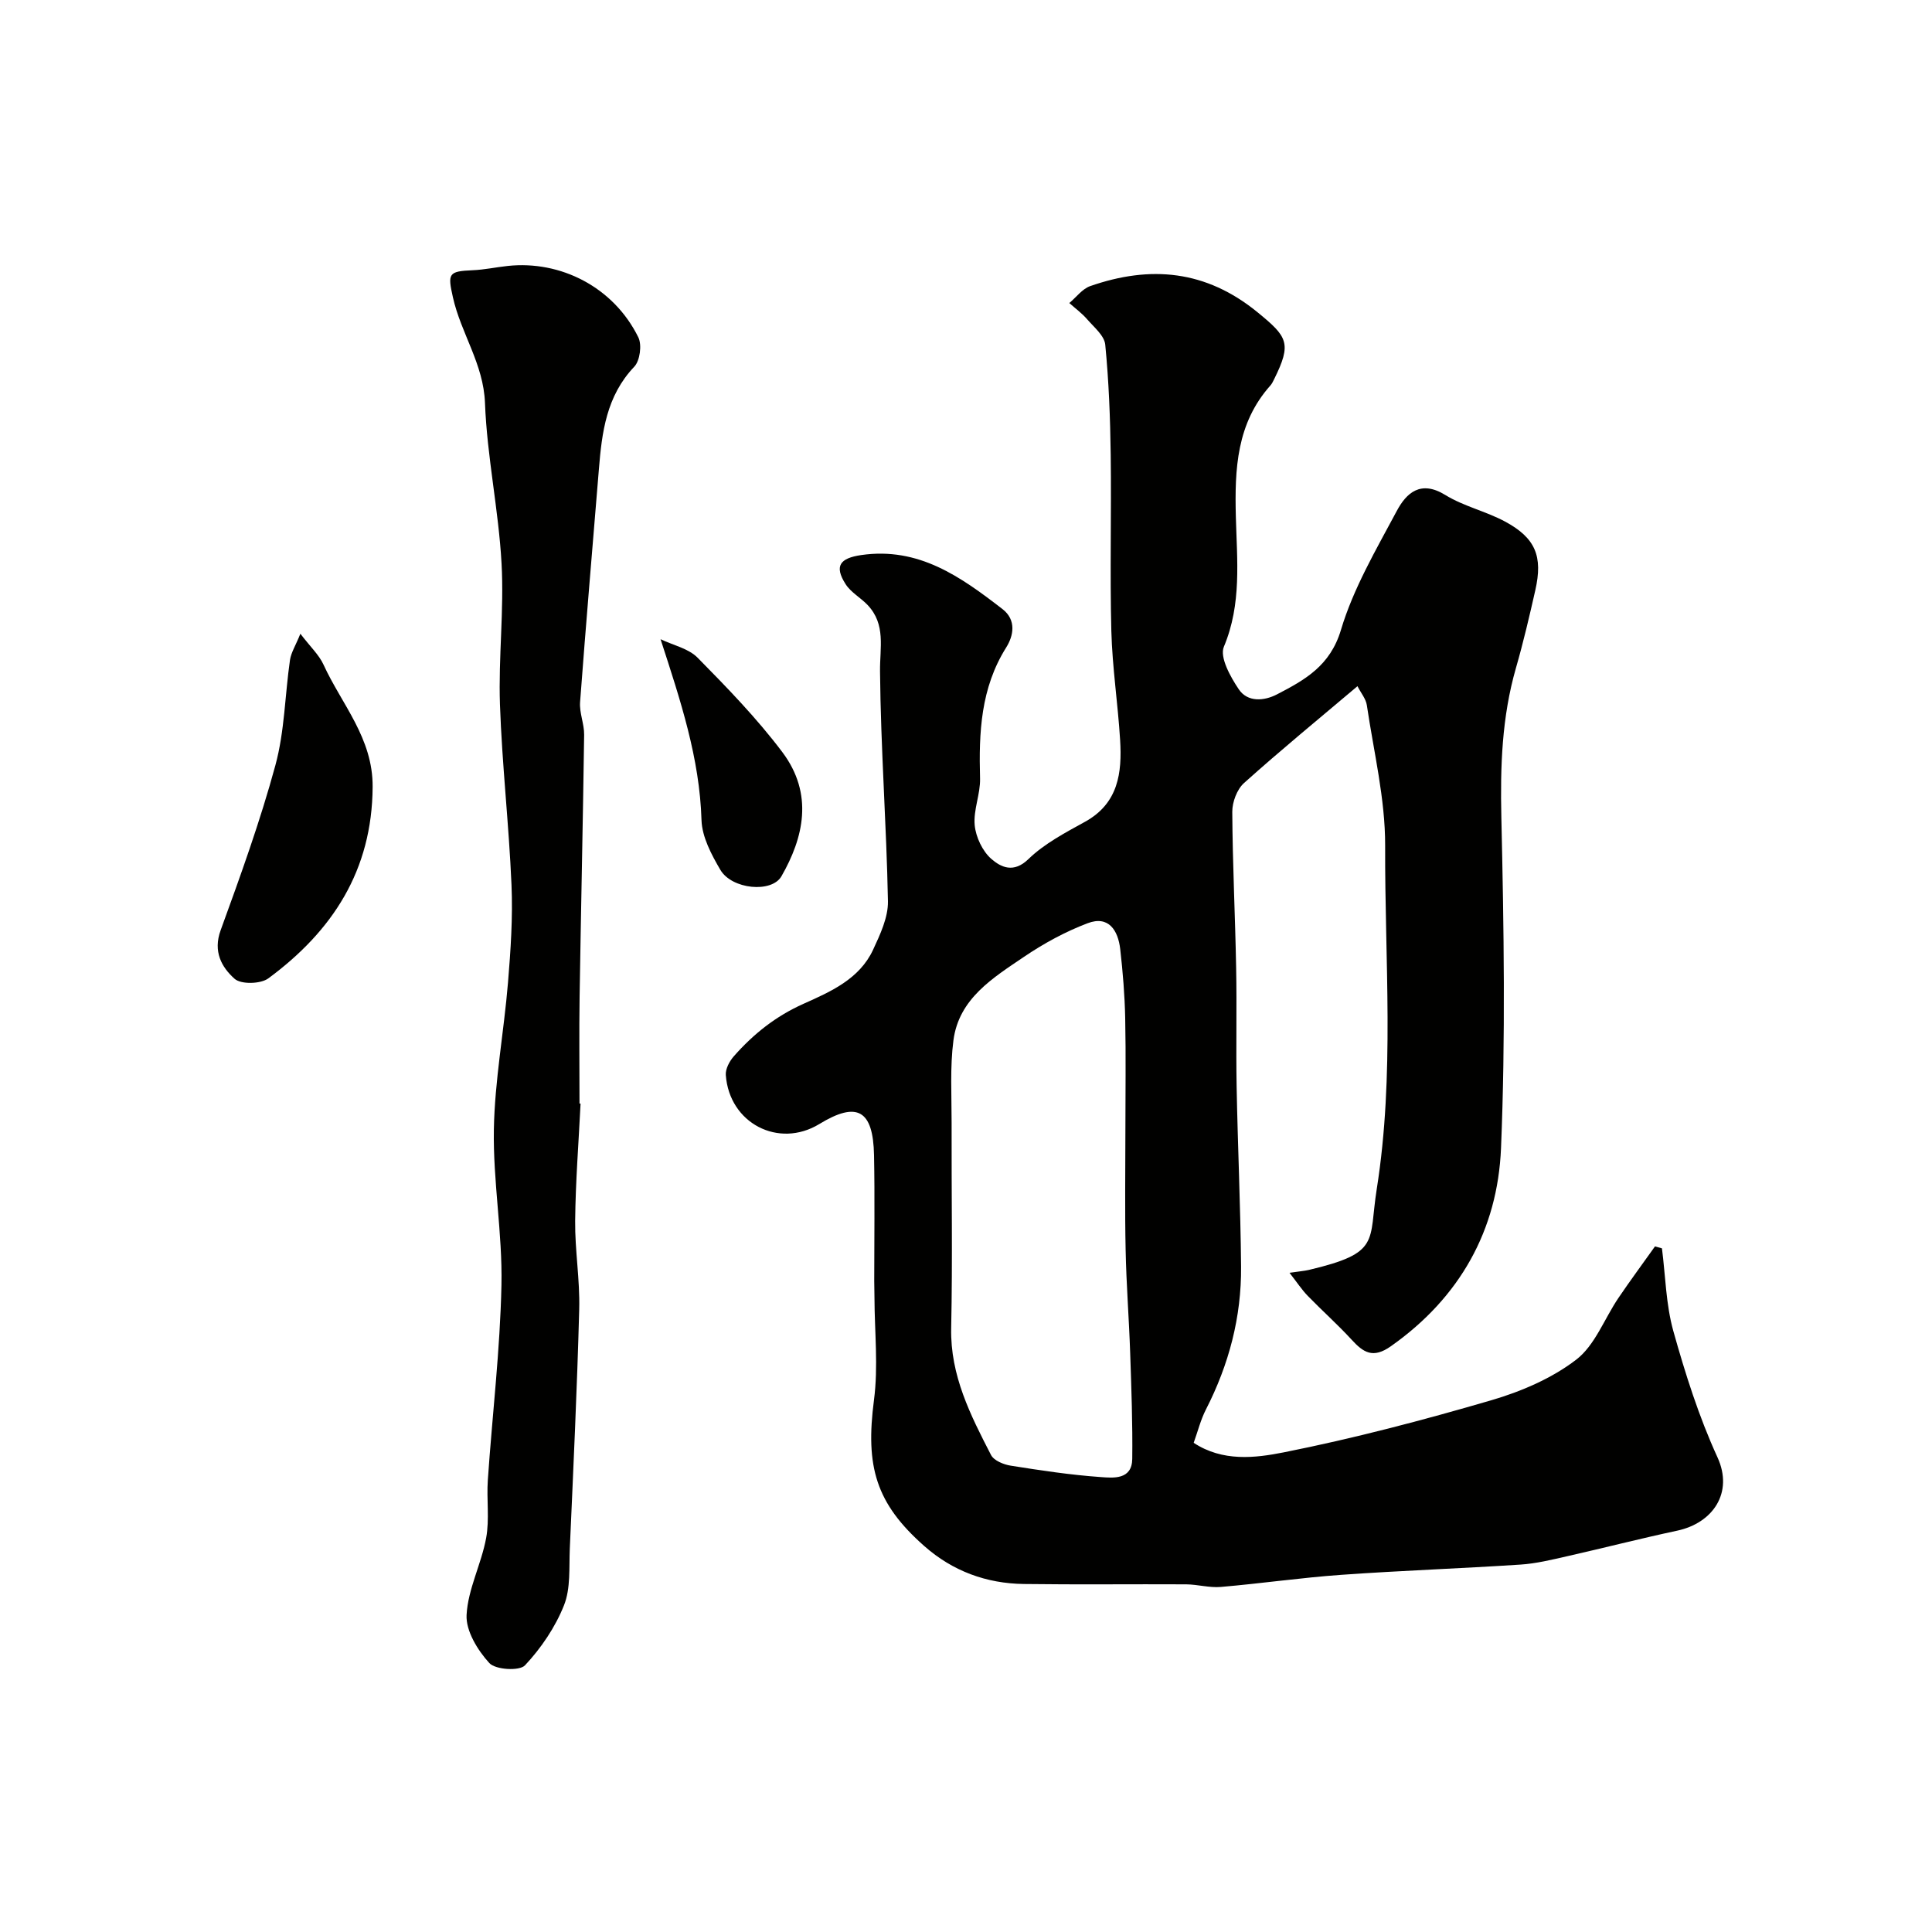
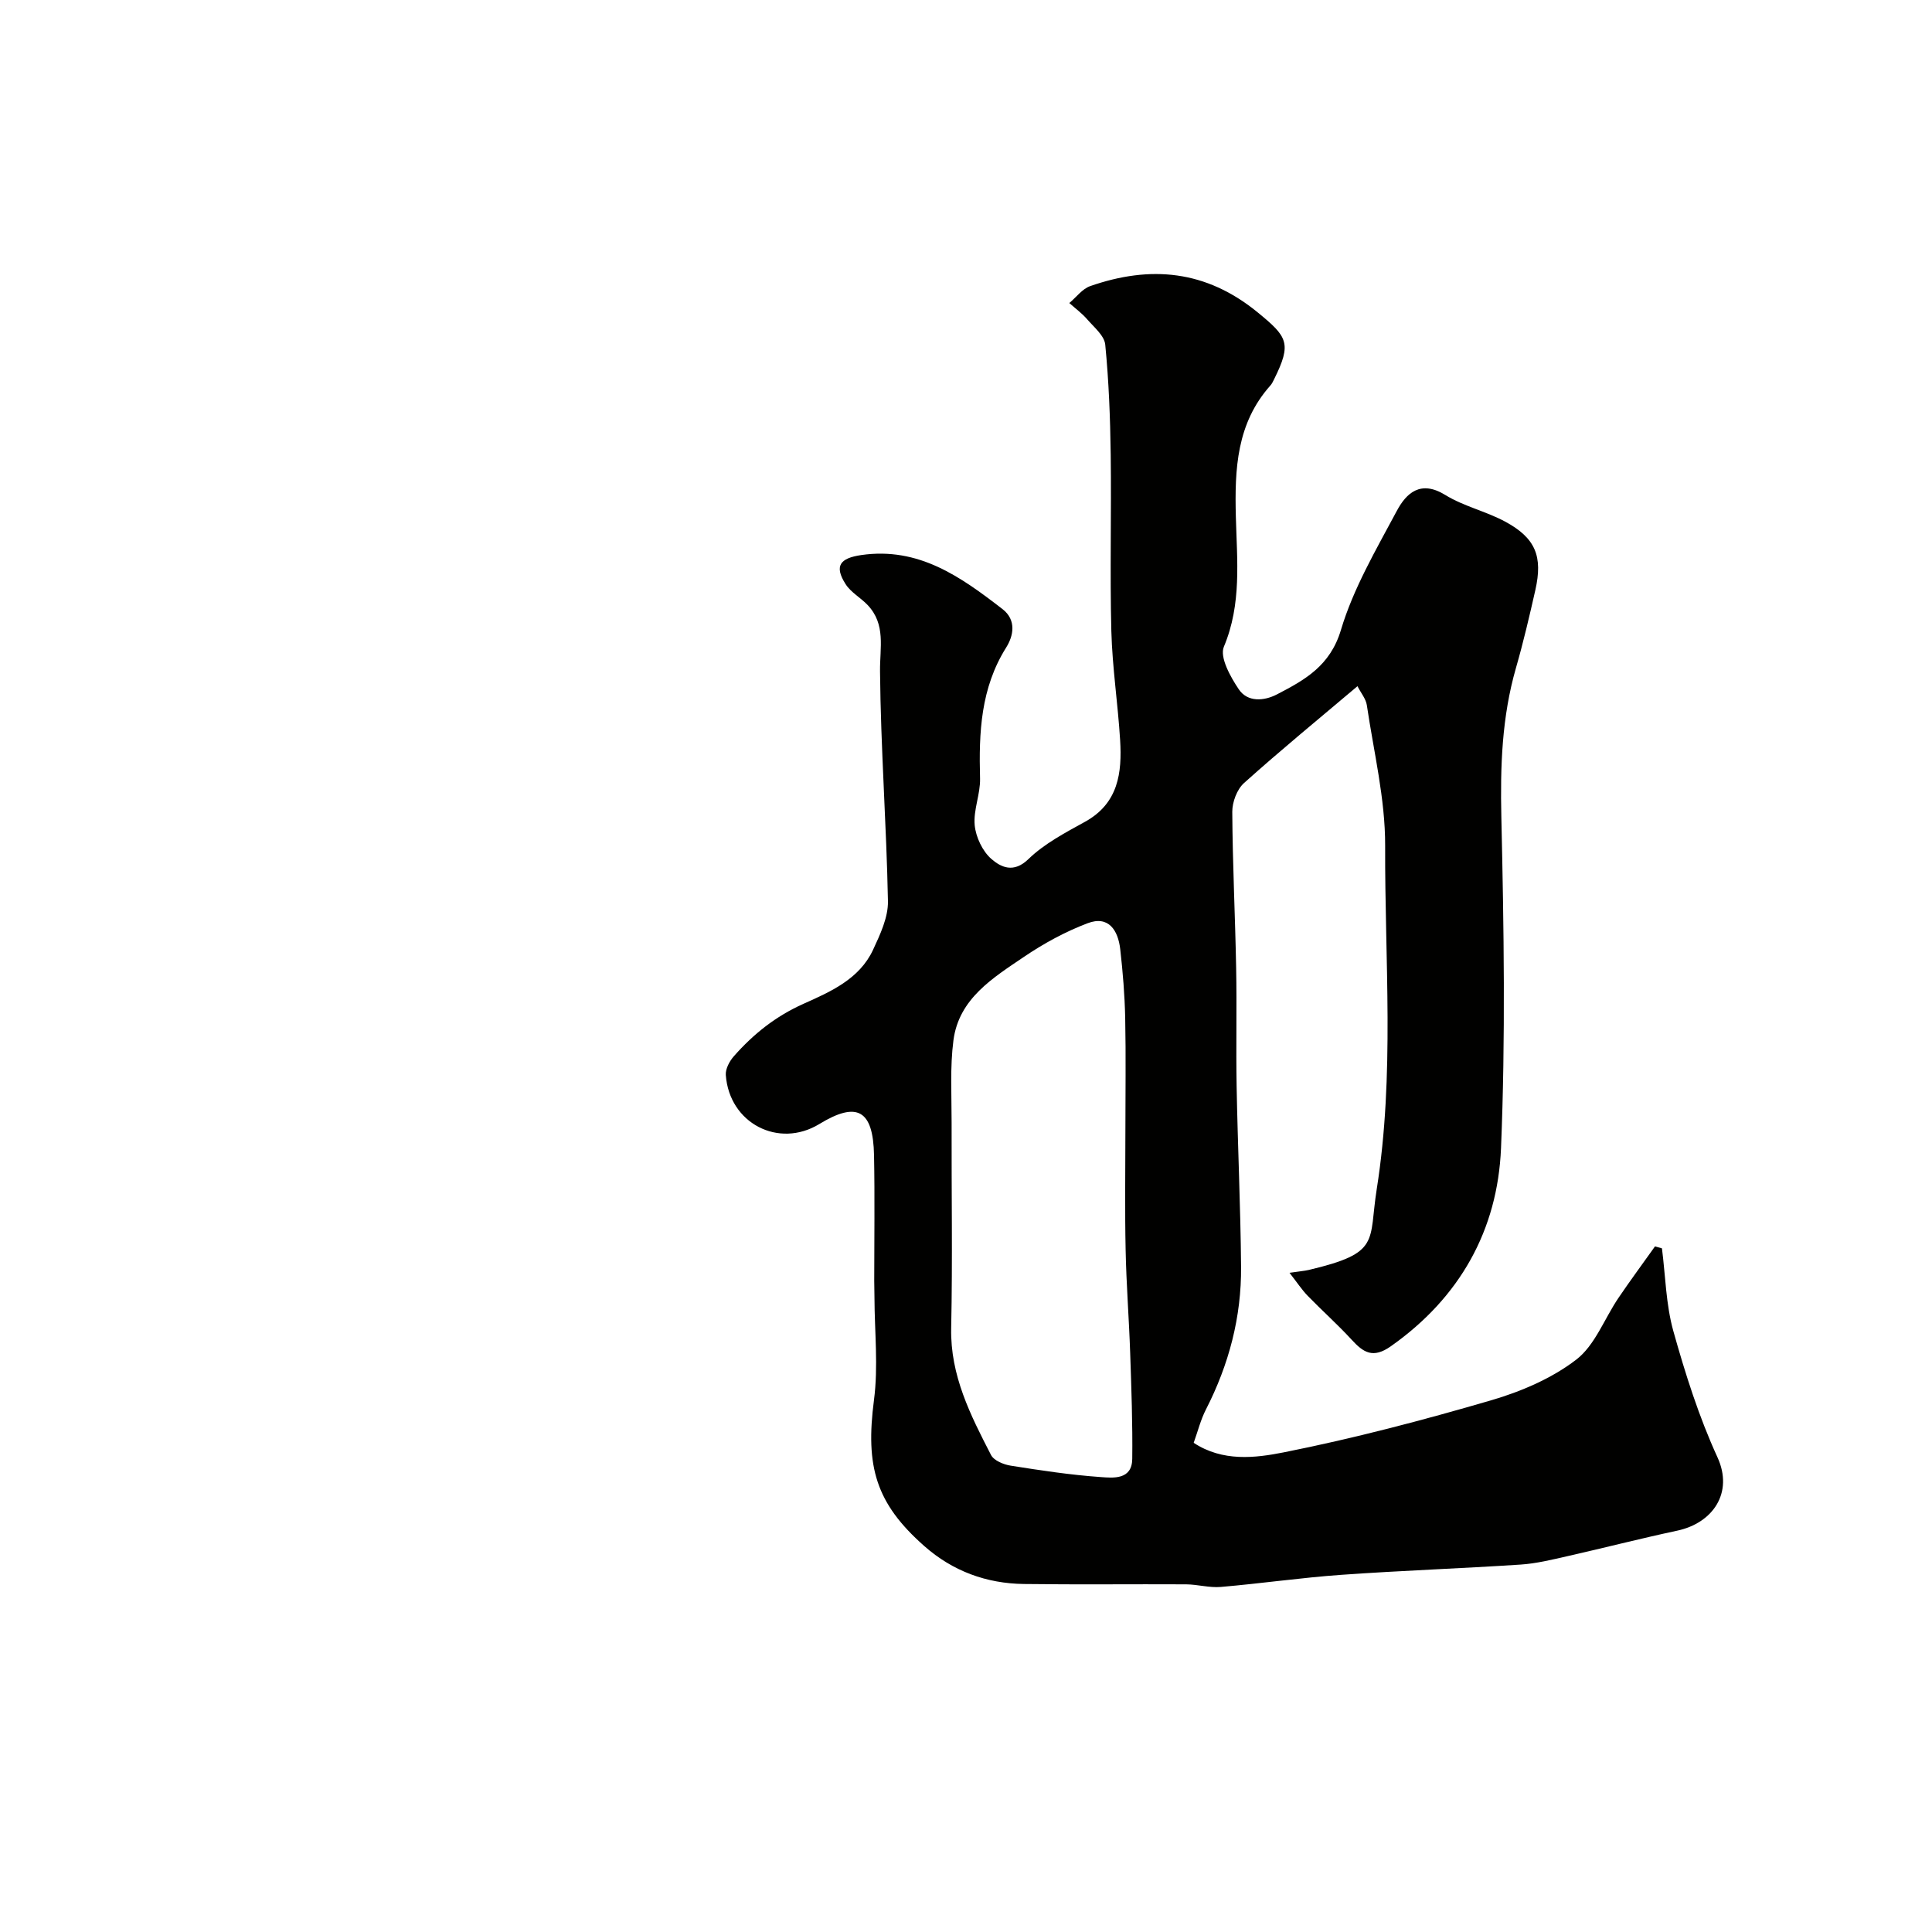
<svg xmlns="http://www.w3.org/2000/svg" enable-background="new 0 0 400 400" viewBox="0 0 400 400">
  <g fill="#010100">
    <path d="m266.98 263.52c2.09-.31 3.05-.38 3.98-.59 15.01-3.54 12.35-5.83 14.08-16.75 3.74-23.62 1.65-47.4 1.74-71.09.03-9.69-2.36-19.4-3.79-29.09-.2-1.33-1.23-2.53-1.94-3.93-8.08 6.83-15.94 13.27-23.49 20.05-1.46 1.31-2.44 3.95-2.43 5.96.06 10.76.6 21.52.8 32.28.16 8.19-.05 16.39.1 24.58.23 12.43.81 24.86.92 37.3.09 10.42-2.51 20.27-7.27 29.57-1.09 2.12-1.67 4.49-2.54 6.91 5.99 3.95 12.72 3.15 18.62 1.98 14.48-2.88 28.81-6.65 42.99-10.79 6.19-1.81 12.52-4.52 17.58-8.4 3.89-2.98 5.83-8.47 8.74-12.77 2.45-3.62 5.05-7.13 7.58-10.69.48.14.96.27 1.44.41.73 5.71.82 11.61 2.35 17.1 2.49 8.89 5.31 17.8 9.15 26.17 3.35 7.32-.95 13.6-8.35 15.18-7.63 1.63-15.2 3.58-22.81 5.3-3.18.72-6.39 1.51-9.62 1.72-12.36.81-24.74 1.24-37.09 2.12-8.34.59-16.63 1.8-24.97 2.51-2.36.2-4.79-.52-7.19-.54-11.19-.06-22.37.08-33.56-.07-7.77-.1-14.75-2.66-20.63-7.85-10.04-8.86-12.23-16.46-10.42-30.26.91-6.94.12-14.1.1-21.15 0-1.17-.05-2.33-.05-3.5 0-8.67.13-17.33-.04-25.99-.18-9.42-3.51-11.25-11.33-6.48-8.42 5.13-18.64-.15-19.36-10.15-.09-1.26.76-2.86 1.66-3.88 4.05-4.6 8.65-8.28 14.44-10.87 5.54-2.48 11.57-5.1 14.39-11.18 1.47-3.17 3.14-6.71 3.08-10.05-.3-15.87-1.5-31.73-1.64-47.61-.05-4.91 1.24-9.7-2.57-13.72-1.44-1.52-3.46-2.6-4.55-4.31-2.43-3.8-1.15-5.39 3.23-6.03 11.92-1.73 20.63 4.53 29.24 11.18 2.95 2.28 2.27 5.56.78 7.94-5.3 8.43-5.68 17.63-5.42 27.12.09 3.22-1.41 6.53-1.11 9.69.24 2.47 1.62 5.4 3.47 7 1.93 1.67 4.56 3.02 7.65.02 3.31-3.21 7.63-5.47 11.74-7.74 6.9-3.82 7.66-10.14 7.25-16.89-.46-7.55-1.62-15.06-1.82-22.61-.31-12.16.03-24.33-.13-36.49-.1-7.6-.39-15.22-1.13-22.78-.18-1.87-2.33-3.62-3.75-5.26-1.08-1.25-2.45-2.25-3.69-3.36 1.43-1.19 2.67-2.92 4.31-3.5 12.47-4.35 23.97-3.33 34.67 5.42 6.21 5.08 7.13 6.39 3.41 13.88-.22.44-.43.9-.75 1.26-7.01 7.86-7.42 17.29-7.16 27.2.23 8.97 1.24 18.05-2.48 26.9-.91 2.17 1.35 6.23 3.08 8.8 1.83 2.74 5.27 2.44 7.92 1.06 5.76-2.99 11.01-5.89 13.24-13.35 2.57-8.6 7.28-16.61 11.55-24.61 2-3.76 4.96-6.46 10.05-3.32 3.81 2.35 8.42 3.37 12.39 5.51 6.3 3.4 7.84 7.2 6.25 14.21-1.22 5.39-2.48 10.79-4.01 16.1-2.92 10.15-3.26 20.41-3.02 30.94.52 22.82.87 45.68-.07 68.47-.7 16.97-8.53 30.96-22.81 41.02-3.69 2.6-5.67 1.32-8.13-1.37-2.88-3.14-6.08-5.98-9.05-9.04-1.24-1.27-2.22-2.78-3.8-4.8zm-33.98-29.23c0-7.83.12-15.67-.04-23.5-.1-4.77-.49-9.54-1.03-14.28-.44-3.87-2.39-7.02-6.74-5.37-4.62 1.75-9.08 4.18-13.18 6.96-6.42 4.35-13.48 8.64-14.61 17.28-.73 5.59-.37 11.34-.38 17.02-.04 14.2.21 28.4-.09 42.59-.2 9.78 4 18 8.25 26.25.6 1.16 2.61 1.98 4.08 2.21 6.18.98 12.38 1.92 18.61 2.36 2.62.19 6.49.6 6.55-3.75.09-7.32-.18-14.65-.43-21.97-.24-7.1-.8-14.2-.94-21.31-.18-8.16-.05-16.33-.05-24.49z" />
-     <path d="m120.2 228.49c-.4 8.09-1.04 16.18-1.12 24.28-.06 6.09 1 12.21.84 18.29-.44 16.53-1.22 33.06-1.95 49.58-.17 3.94.2 8.21-1.2 11.72-1.81 4.54-4.73 8.86-8.08 12.43-1.14 1.22-6.11.92-7.38-.47-2.42-2.65-4.88-6.66-4.71-9.96.28-5.36 3.06-10.54 4.05-15.93.72-3.89.07-8.01.35-12.01.92-13.46 2.54-26.9 2.82-40.37.22-10.73-1.76-21.5-1.57-32.23.18-10.12 2.08-20.2 2.92-30.32.56-6.75 1.02-13.56.73-20.31-.53-12.47-1.96-24.9-2.39-37.37-.33-9.71.87-19.48.33-29.17-.61-11.1-3.01-22.12-3.43-33.22-.3-8.1-4.98-14.42-6.64-21.88-1.1-4.9-.96-5.39 4.06-5.6 2.44-.1 4.86-.63 7.3-.89 10.91-1.17 21.9 4.36 27.03 14.78.77 1.57.34 4.84-.84 6.08-5.77 6.06-6.71 13.56-7.33 21.27-1.31 16.05-2.69 32.1-3.89 48.17-.17 2.23.87 4.52.84 6.78-.25 18.09-.66 36.18-.94 54.27-.11 7.35-.02 14.71-.02 22.07.08 0 .15.01.22.01z" />
-     <path d="m62.19 131.21c2.1 2.75 3.86 4.37 4.78 6.38 3.78 8.26 10.25 15.21 10.18 25.33-.1 17.31-8.32 29.84-21.59 39.64-1.6 1.18-5.65 1.28-6.99.09-2.68-2.39-4.5-5.63-2.89-10.05 4.11-11.28 8.2-22.61 11.34-34.17 1.91-7.02 1.97-14.53 3.02-21.8.24-1.56 1.18-3.01 2.15-5.42z" />
-     <path d="m136.76 132.34c2.6 1.25 5.79 1.91 7.69 3.85 6.13 6.22 12.27 12.55 17.51 19.51 6.57 8.74 4.38 17.78-.17 25.72-2.01 3.51-10.27 2.73-12.65-1.33-1.84-3.14-3.79-6.8-3.9-10.28-.39-12.84-4.31-24.66-8.48-37.47z" />
  </g>
</svg>